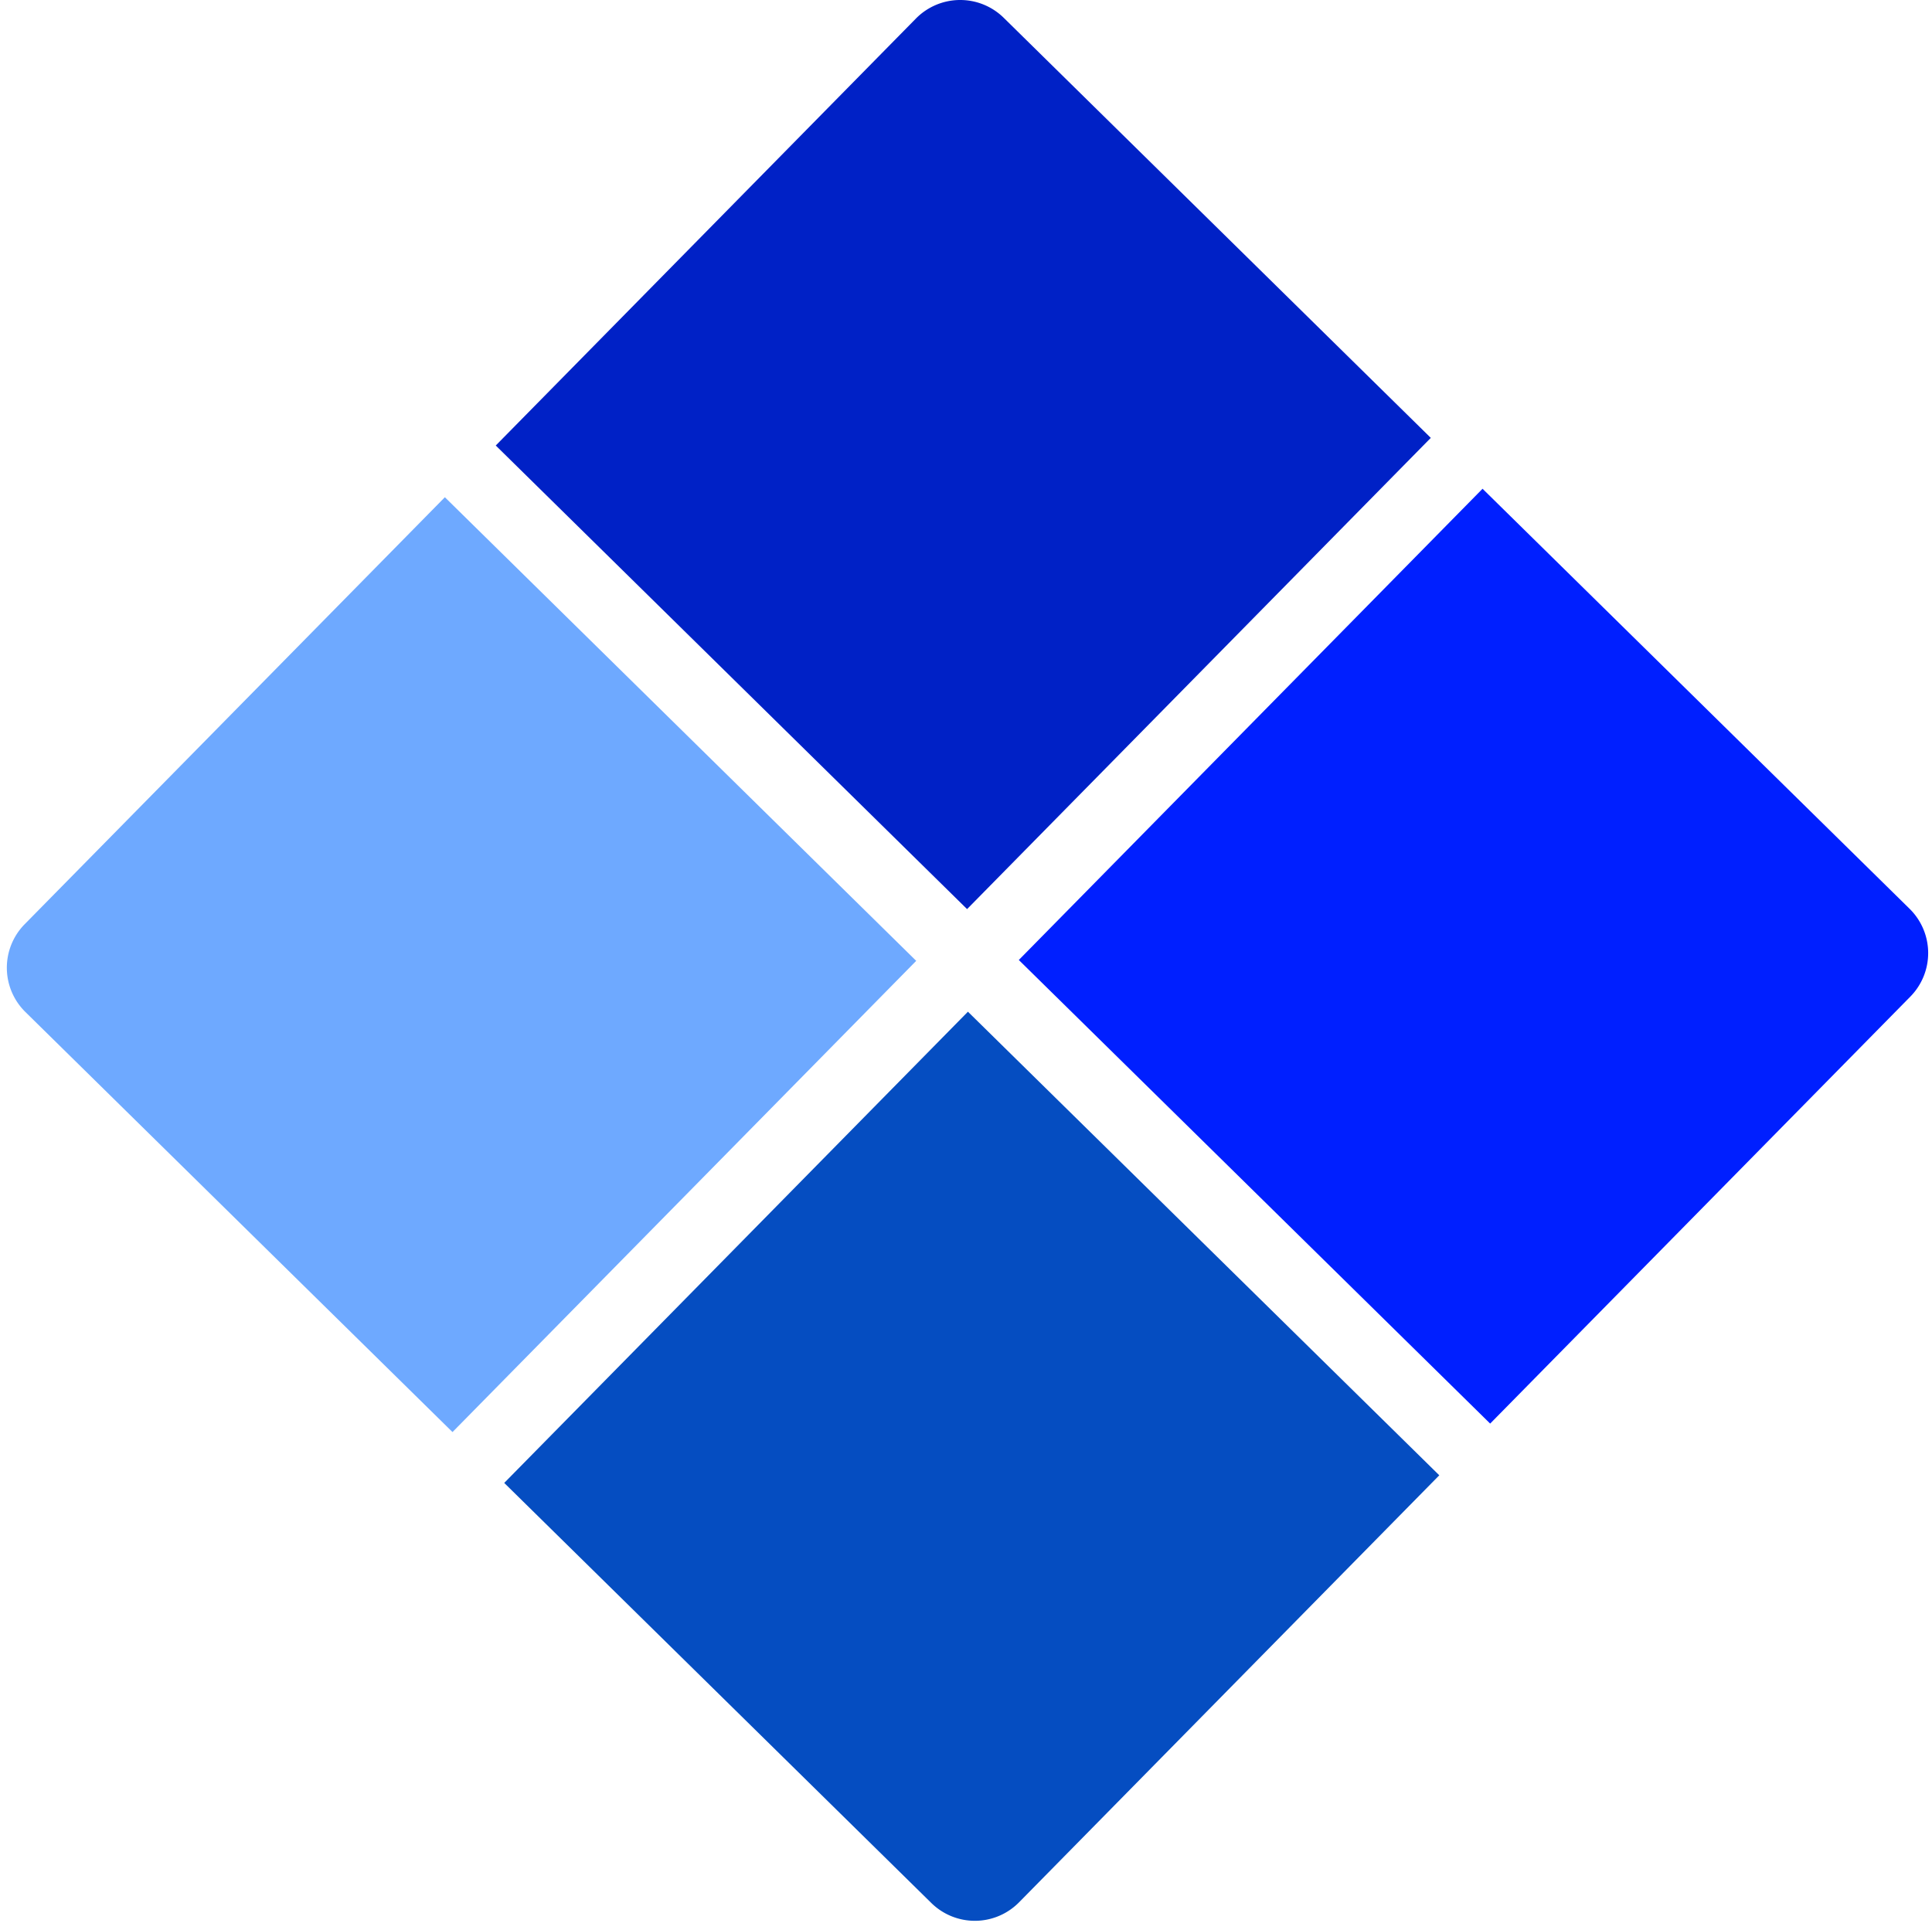
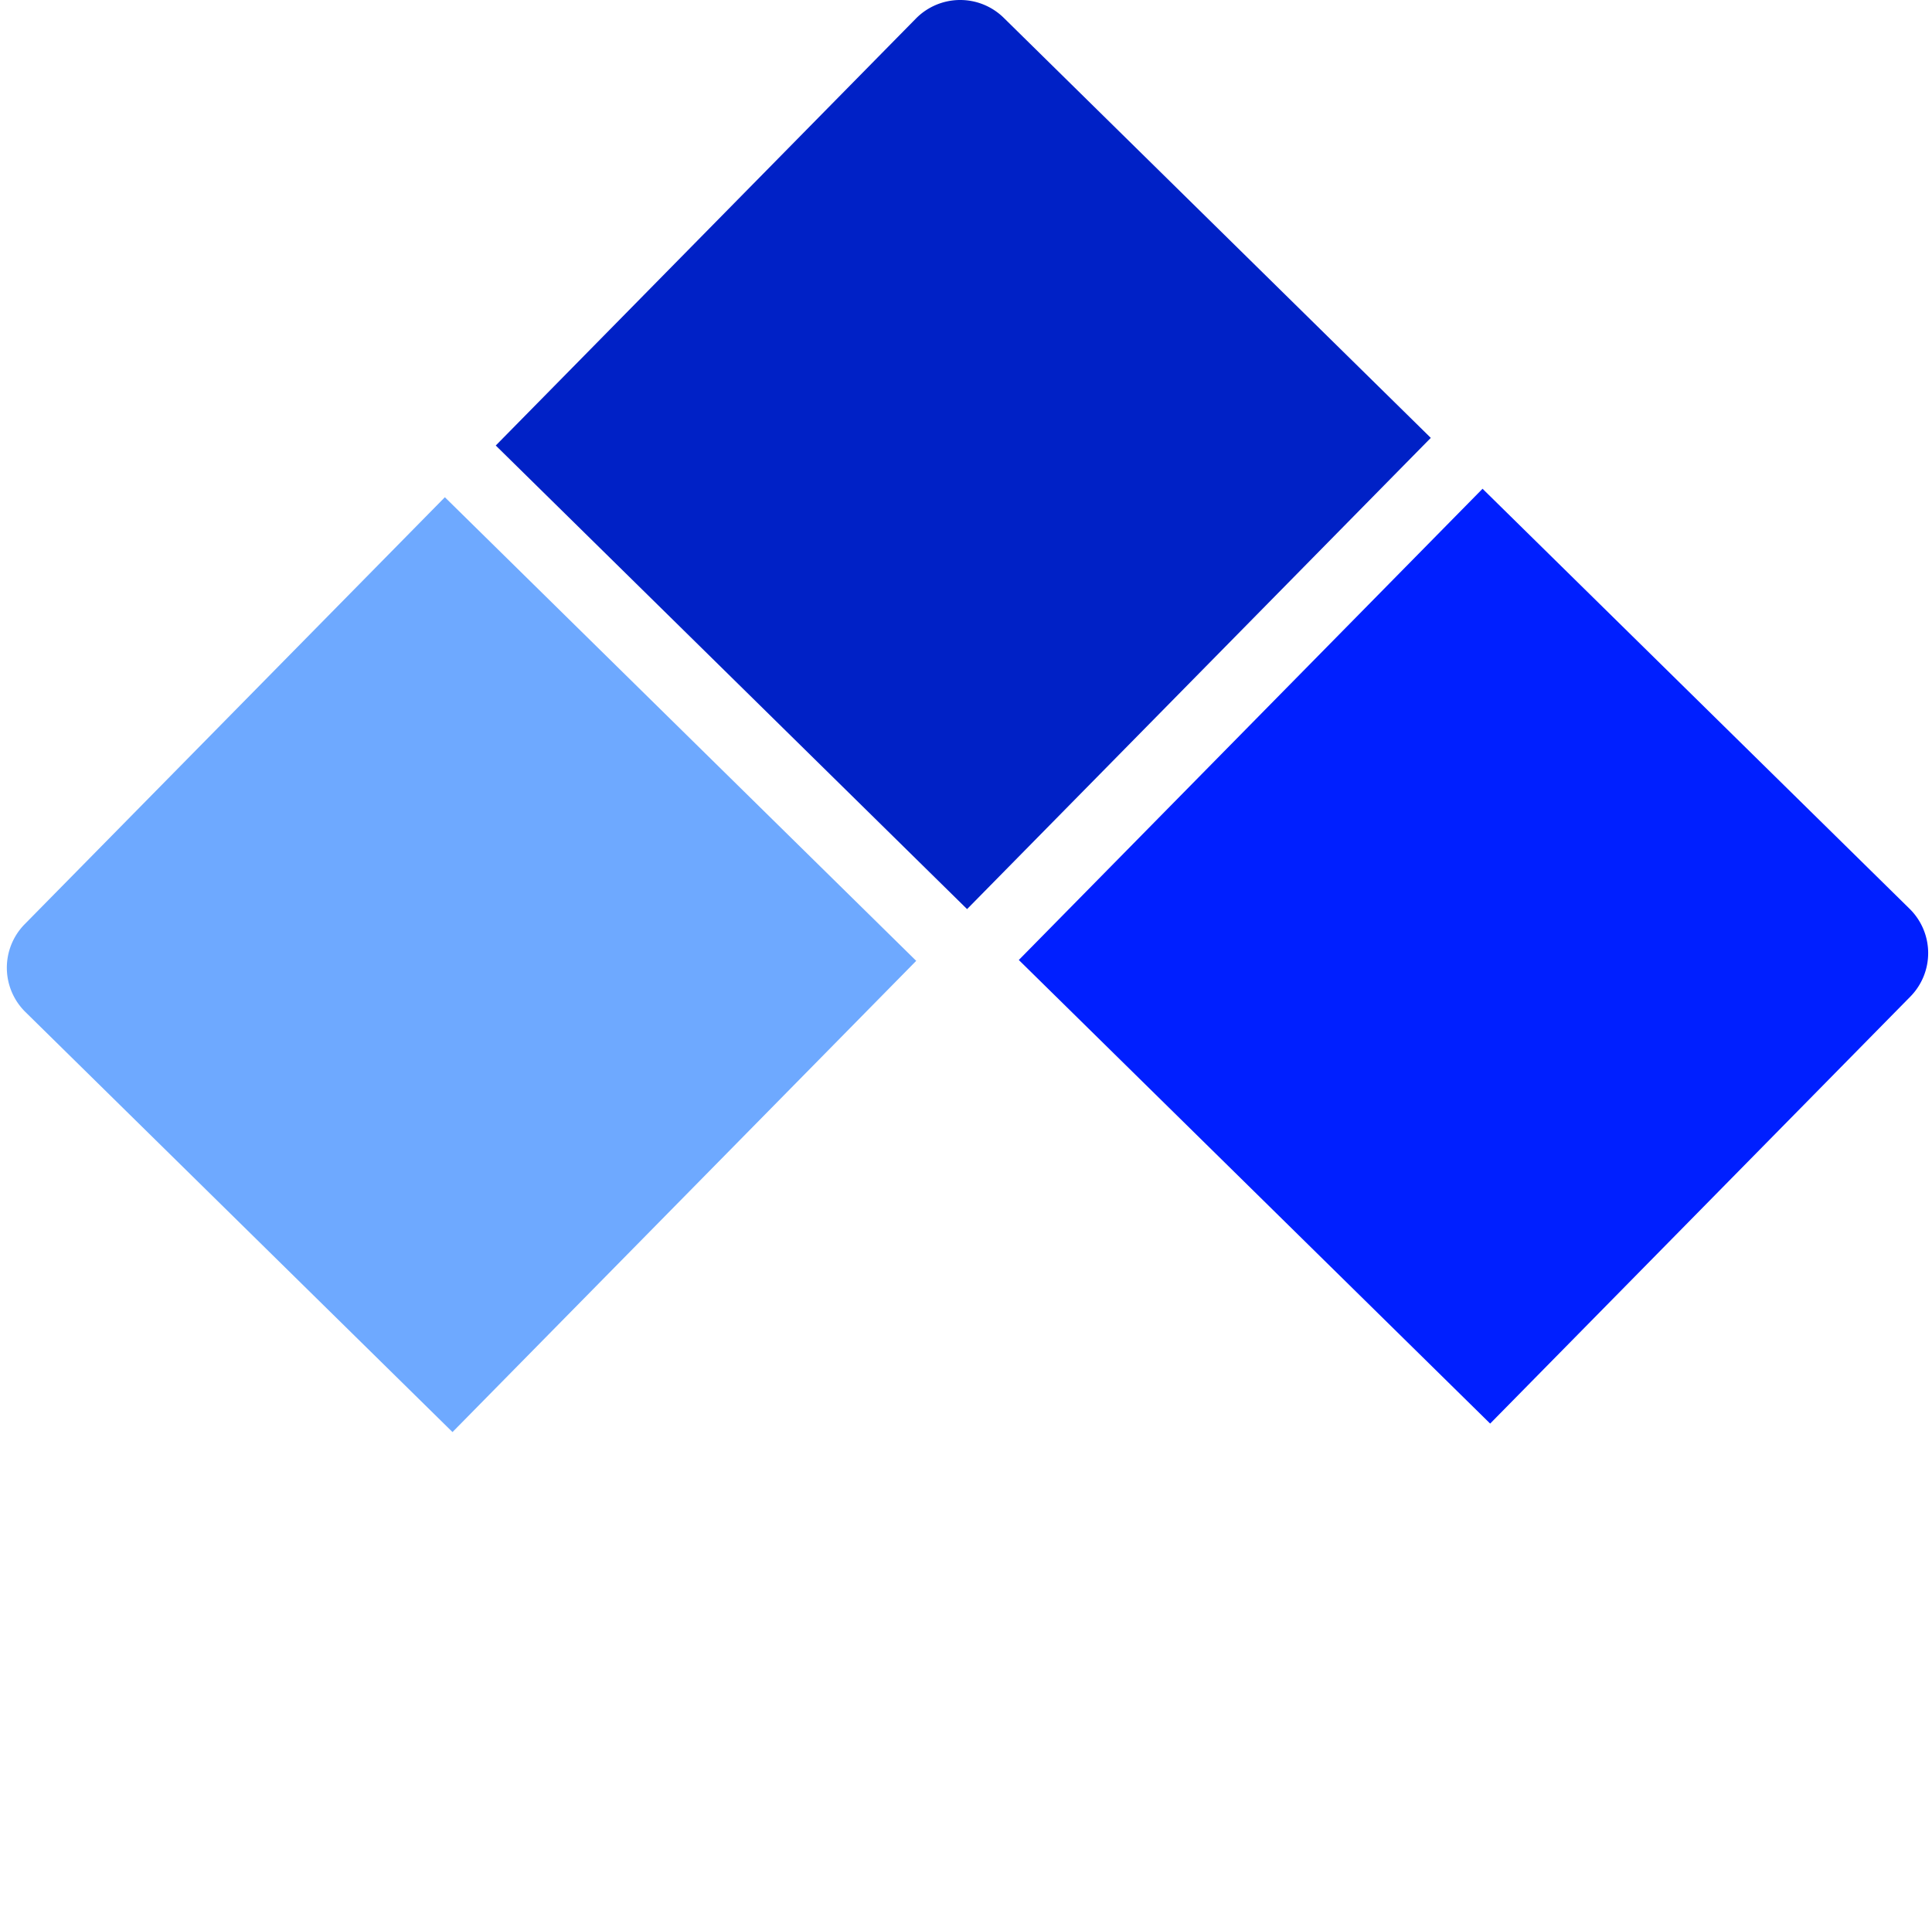
<svg xmlns="http://www.w3.org/2000/svg" width="224" height="223">
  <g fill="none">
-     <path d="M58.461 171.978l49.516 48.713a7.195 7.195 0 0010.178-.08l48.719-49.518-54.65-53.764-53.763 54.649z" fill="#054DC1" />
    <path d="M172.772 165.097l48.717-49.518a7.2 7.2 0 00-.084-10.182l-49.516-48.715-53.766 54.65 54.649 53.765z" fill="#001FFF" />
    <path d="M165.889 50.782L116.374 2.065a7.202 7.202 0 00-10.18.084L57.479 51.667l54.646 53.764 53.764-54.649z" fill="#0021C6" />
    <path d="M51.579 57.665L2.86 107.183a7.198 7.198 0 00.084 10.18l49.52 48.717 53.764-54.648-54.649-53.767z" fill="#6EA9FF" />
  </g>
</svg>